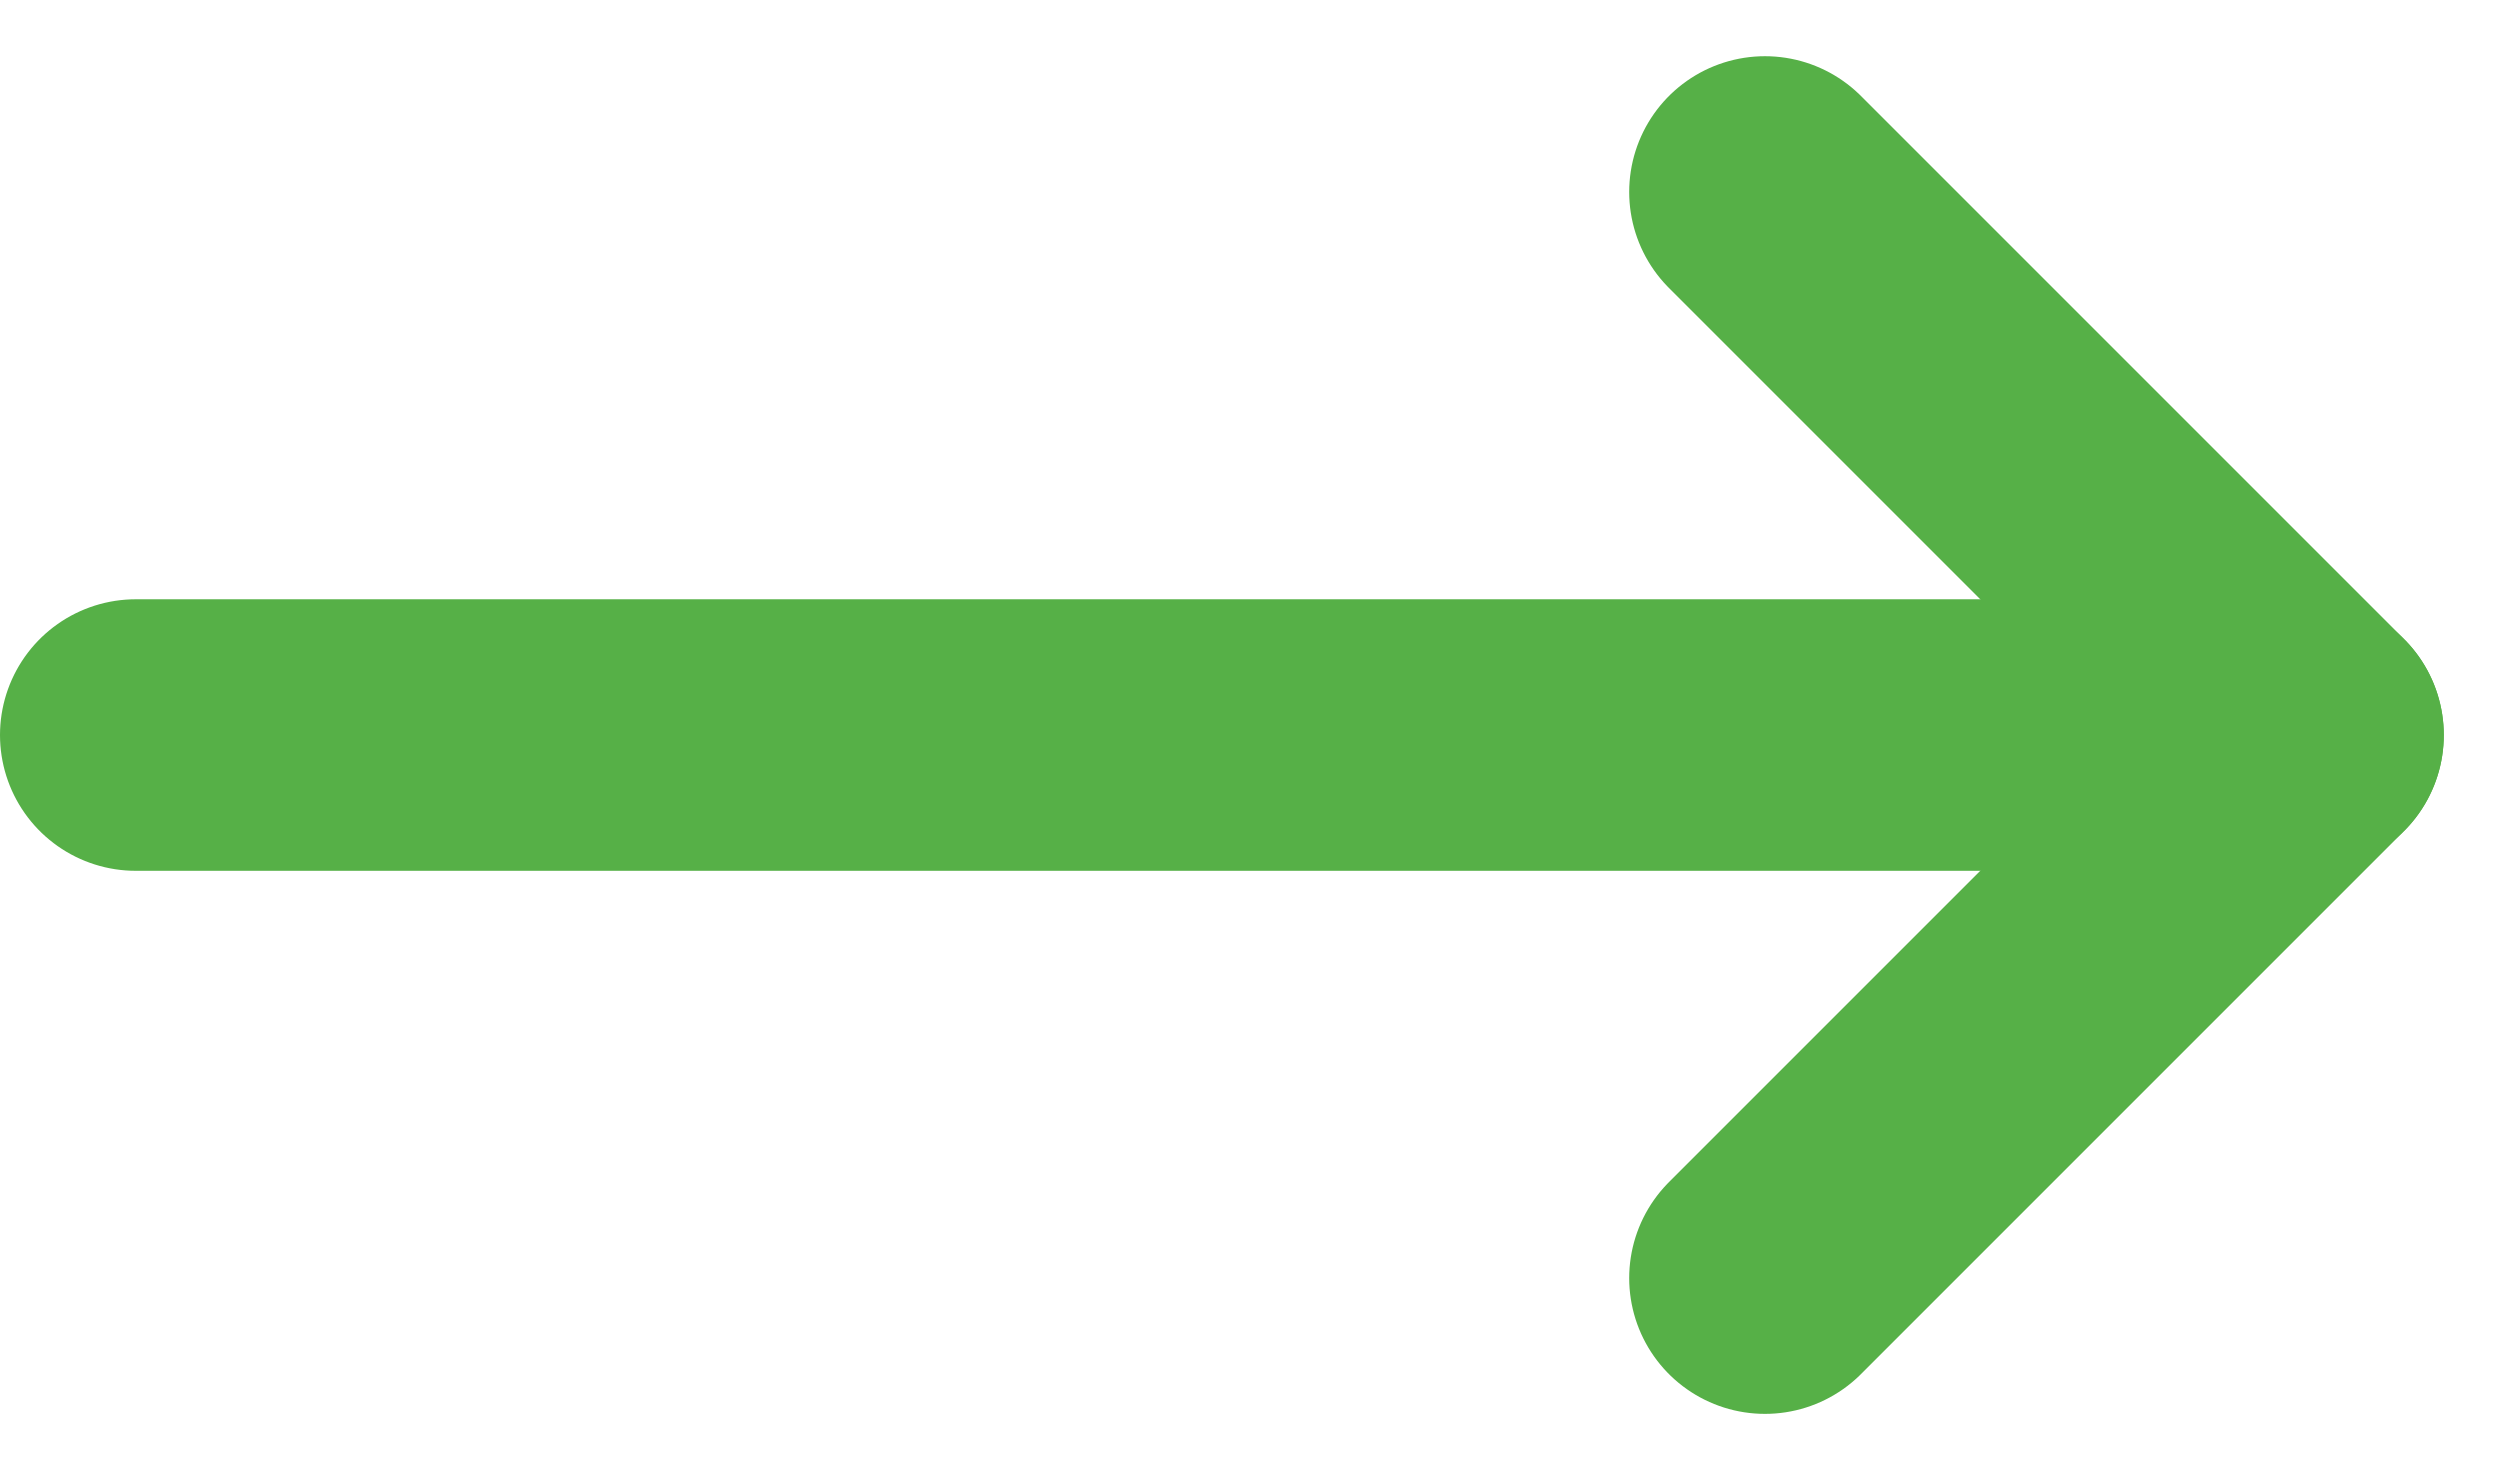
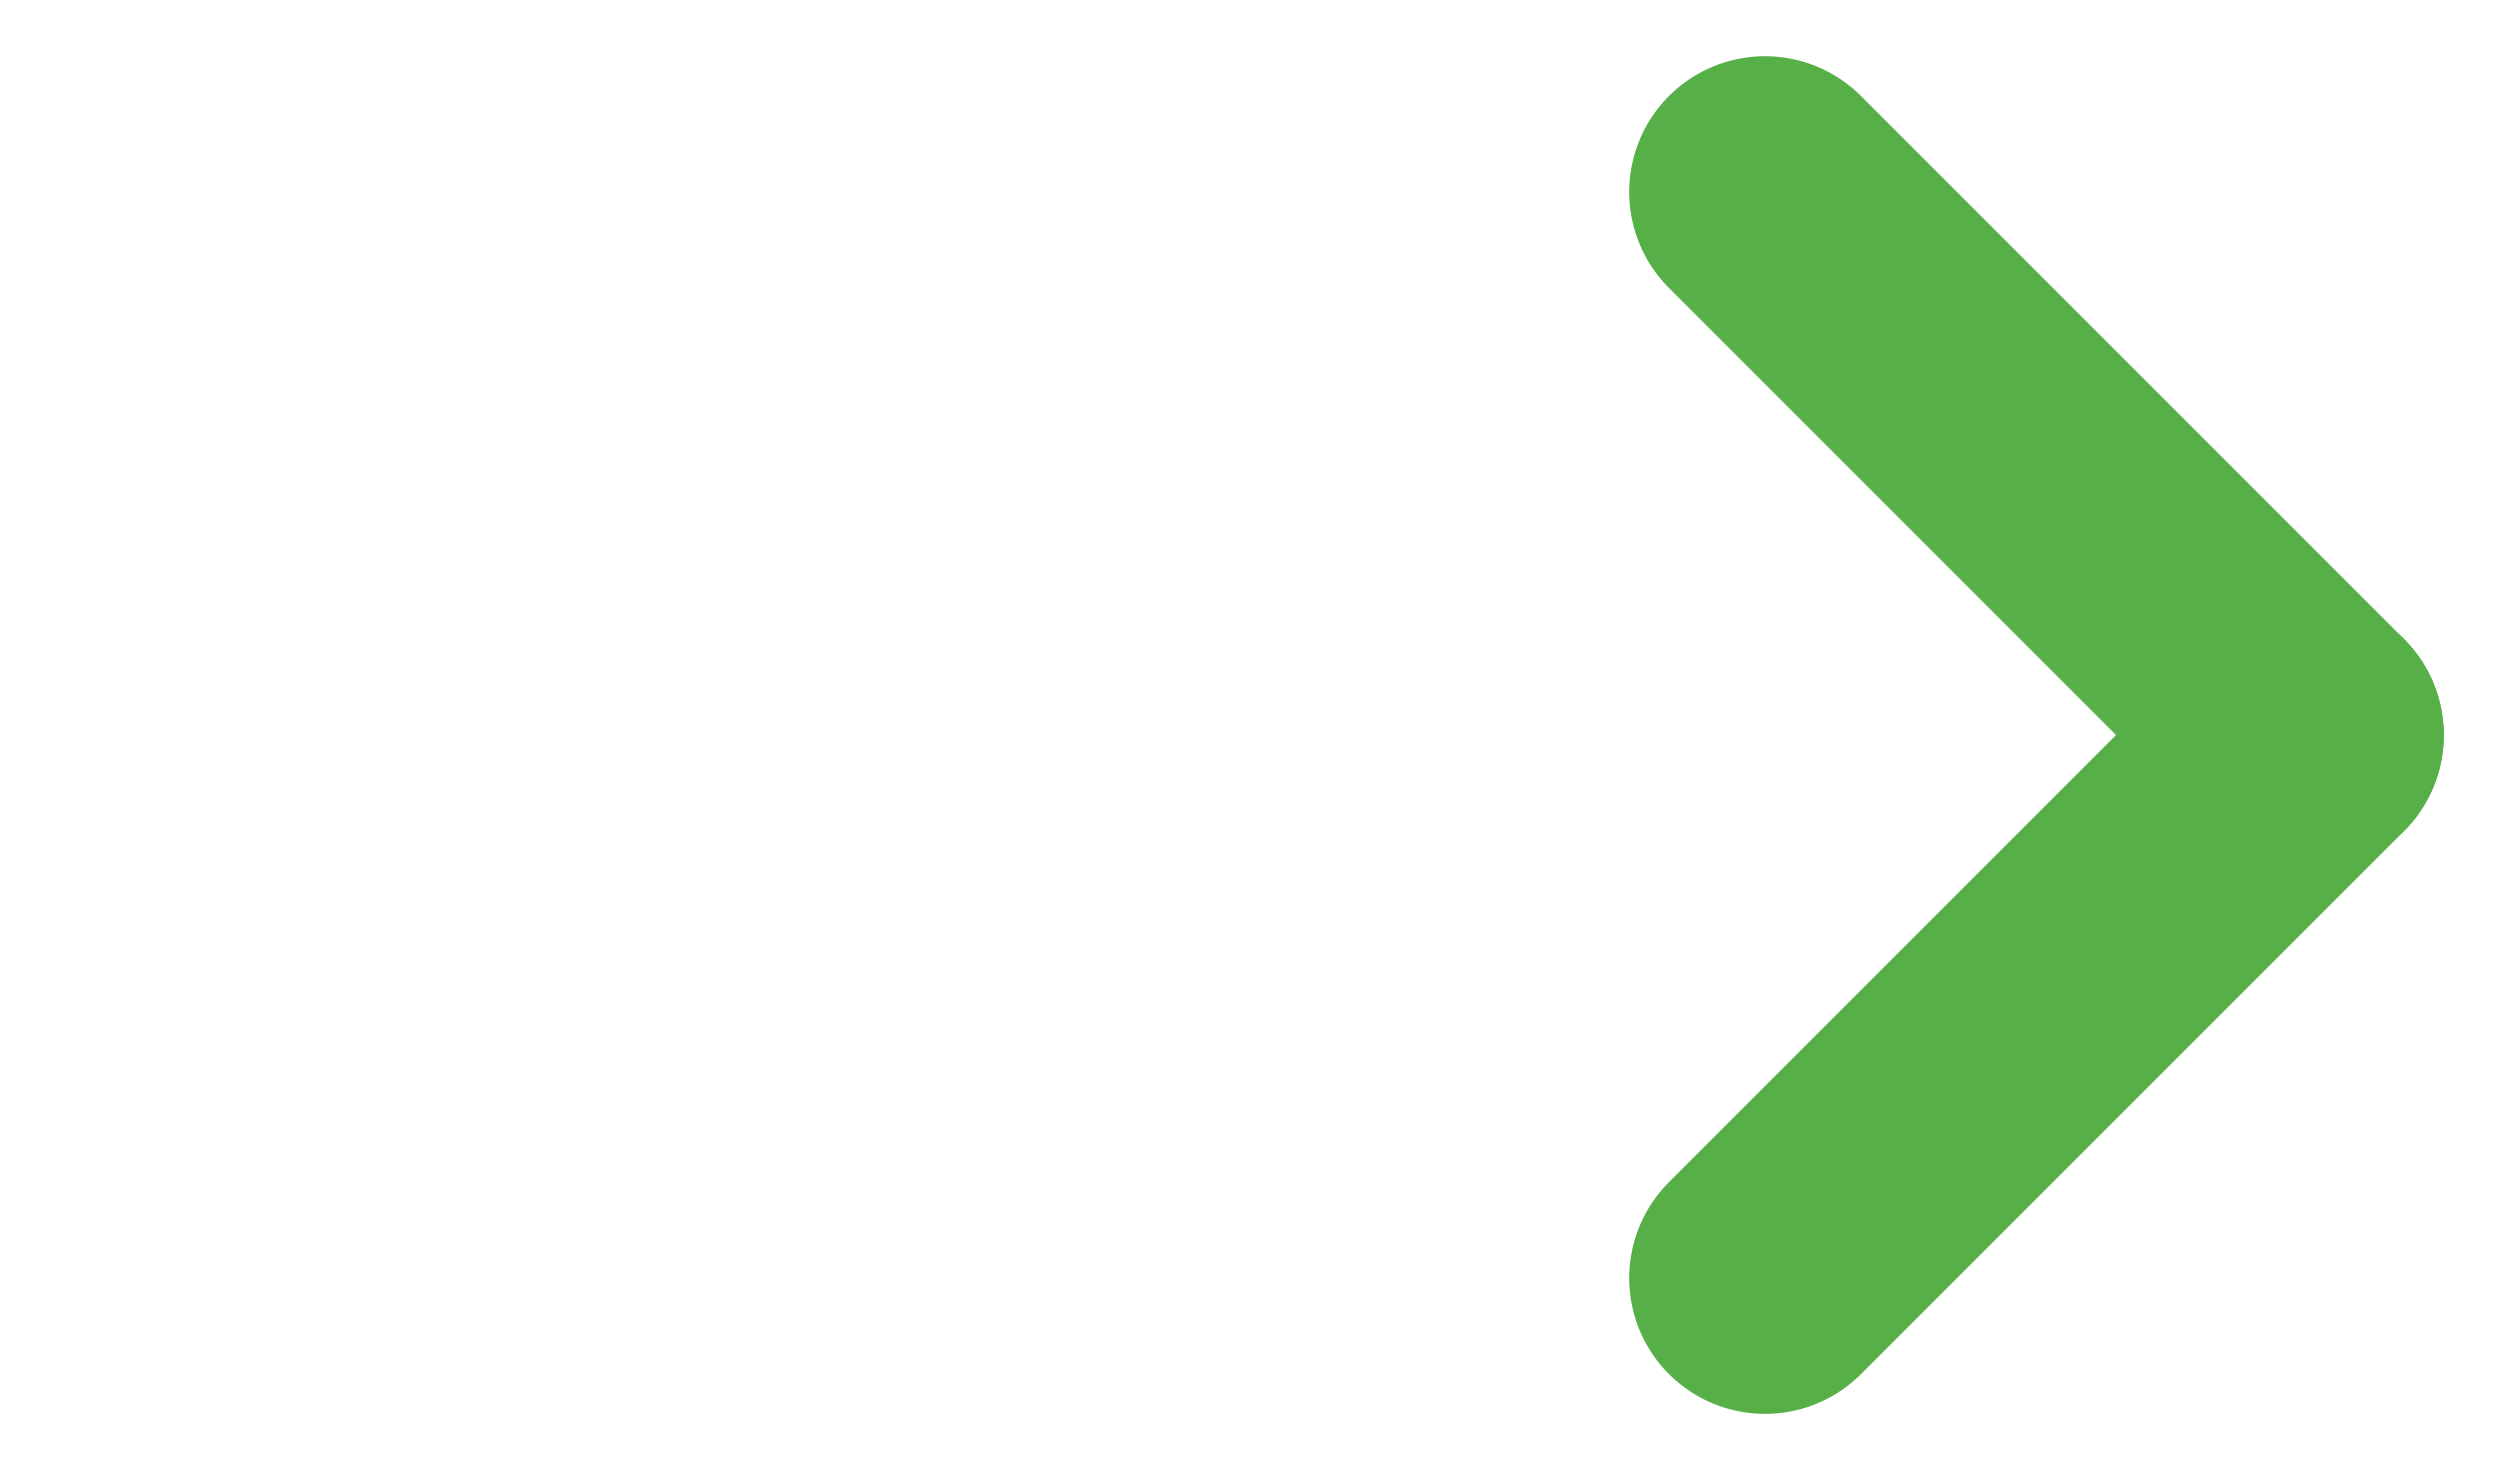
<svg xmlns="http://www.w3.org/2000/svg" width="27.621" height="16.243" viewBox="0 0 27.621 16.243">
  <g id="Raggruppa_359" data-name="Raggruppa 359" transform="translate(-881 -5004.879)">
    <g id="icona_down" data-name="icona down" transform="translate(900.5 5019) rotate(-90)">
      <line id="Linea_4" data-name="Linea 4" x2="6" y2="6" fill="none" stroke="#56b047" stroke-linecap="round" stroke-width="3" />
      <line id="Linea_5" data-name="Linea 5" y1="6" x2="6" transform="translate(6)" fill="none" stroke="#56b047" stroke-linecap="round" stroke-width="3" />
    </g>
-     <line id="Linea_55" data-name="Linea 55" x1="23.5" transform="translate(882.5 5013)" fill="none" stroke="#56b047" stroke-linecap="round" stroke-width="3" />
  </g>
</svg>